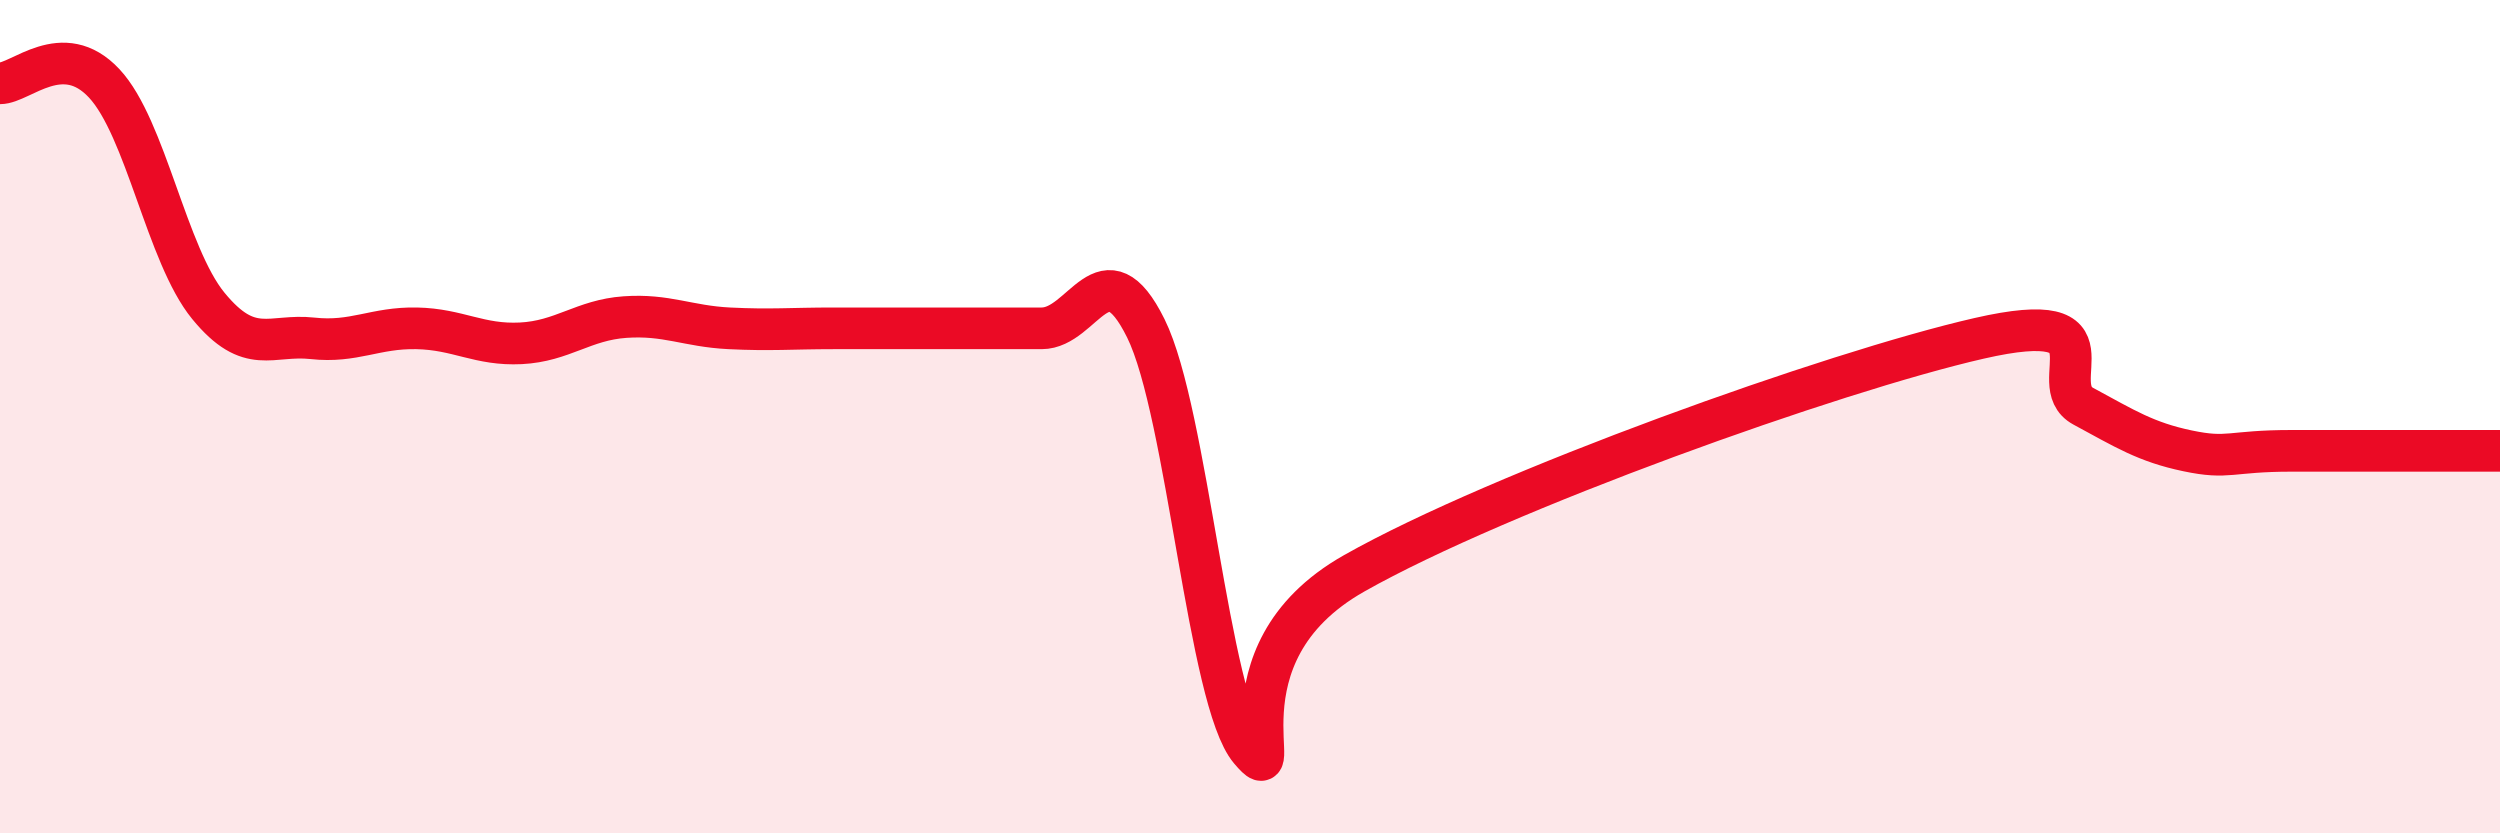
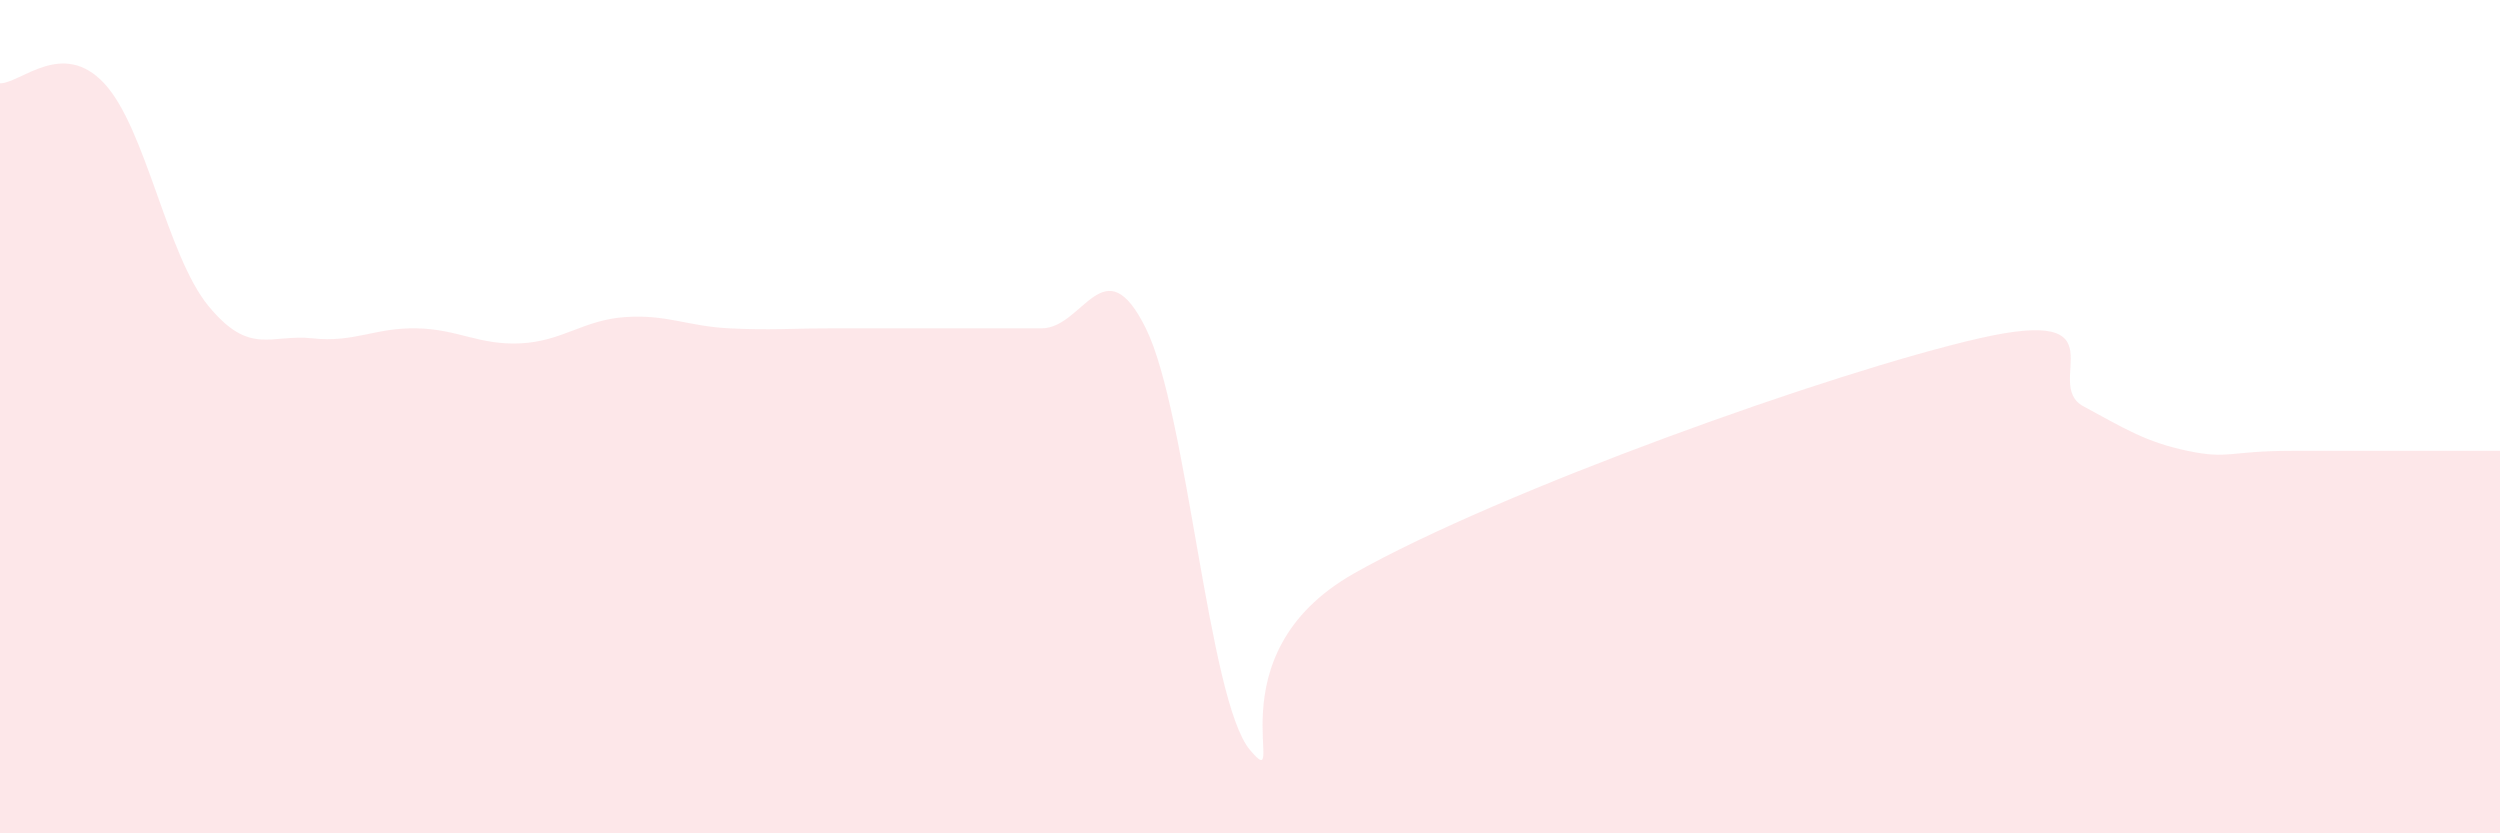
<svg xmlns="http://www.w3.org/2000/svg" width="60" height="20" viewBox="0 0 60 20">
  <path d="M 0,2 C 0.5,2 1.5,0.93 2.5,2 C 3.5,3.07 4,6.12 5,7.34 C 6,8.56 6.5,8.01 7.5,8.12 C 8.5,8.23 9,7.86 10,7.88 C 11,7.9 11.5,8.29 12.5,8.24 C 13.5,8.19 14,7.68 15,7.61 C 16,7.54 16.5,7.83 17.5,7.88 C 18.5,7.93 19,7.88 20,7.88 C 21,7.88 21.5,7.88 22.5,7.88 C 23.5,7.88 24,7.88 25,7.88 C 26,7.88 26.5,5.86 27.5,7.88 C 28.5,9.9 29,16.82 30,18 C 31,19.18 29,15.74 32.5,13.76 C 36,11.78 44,8.92 47.5,8.12 C 51,7.32 49,9.21 50,9.75 C 51,10.29 51.5,10.61 52.5,10.82 C 53.5,11.03 53.5,10.82 55,10.82 C 56.5,10.82 59,10.82 60,10.82L60 20L0 20Z" fill="#EB0A25" opacity="0.1" stroke-linecap="round" stroke-linejoin="round" />
-   <path d="M 0,2 C 0.5,2 1.5,0.93 2.5,2 C 3.5,3.07 4,6.12 5,7.34 C 6,8.56 6.5,8.01 7.5,8.12 C 8.5,8.23 9,7.86 10,7.88 C 11,7.9 11.5,8.29 12.5,8.24 C 13.5,8.19 14,7.68 15,7.61 C 16,7.54 16.5,7.83 17.5,7.88 C 18.5,7.93 19,7.88 20,7.88 C 21,7.88 21.5,7.88 22.5,7.88 C 23.5,7.88 24,7.88 25,7.88 C 26,7.88 26.5,5.86 27.5,7.88 C 28.5,9.9 29,16.82 30,18 C 31,19.18 29,15.74 32.5,13.76 C 36,11.78 44,8.92 47.5,8.12 C 51,7.32 49,9.21 50,9.75 C 51,10.29 51.5,10.61 52.5,10.82 C 53.5,11.03 53.5,10.82 55,10.82 C 56.5,10.82 59,10.82 60,10.82" stroke="#EB0A25" stroke-width="1" fill="none" stroke-linecap="round" stroke-linejoin="round" />
</svg>